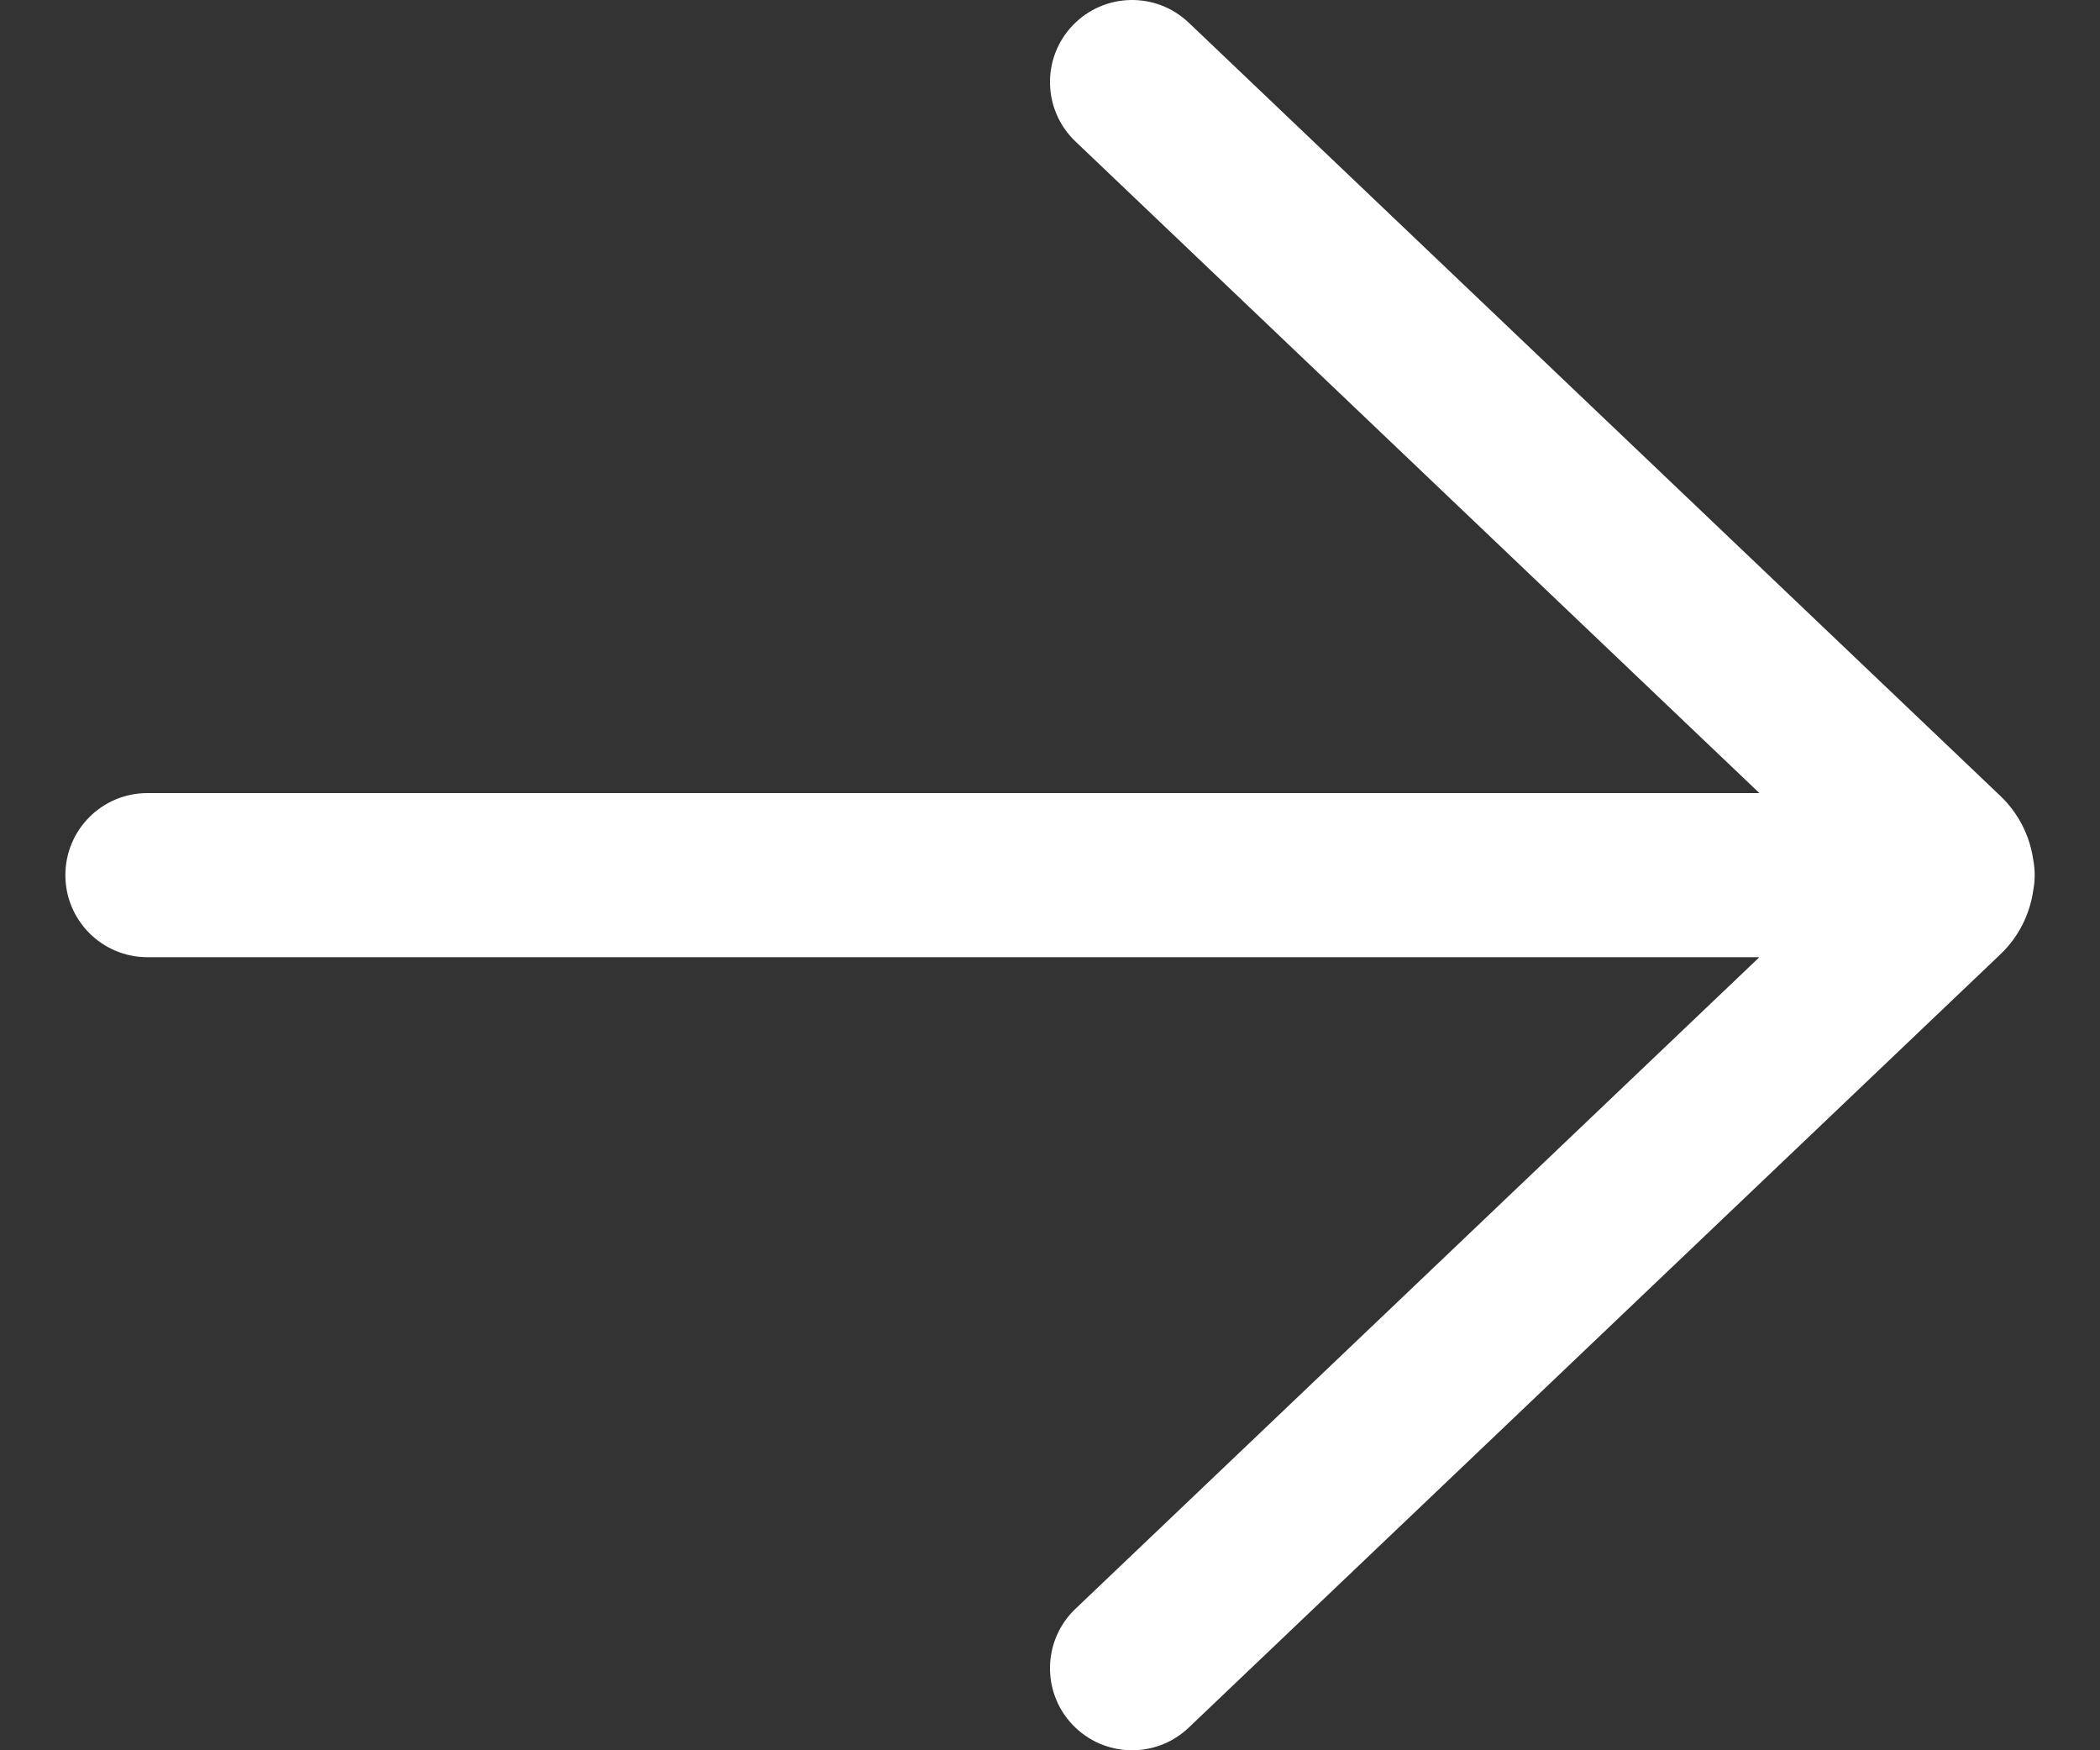
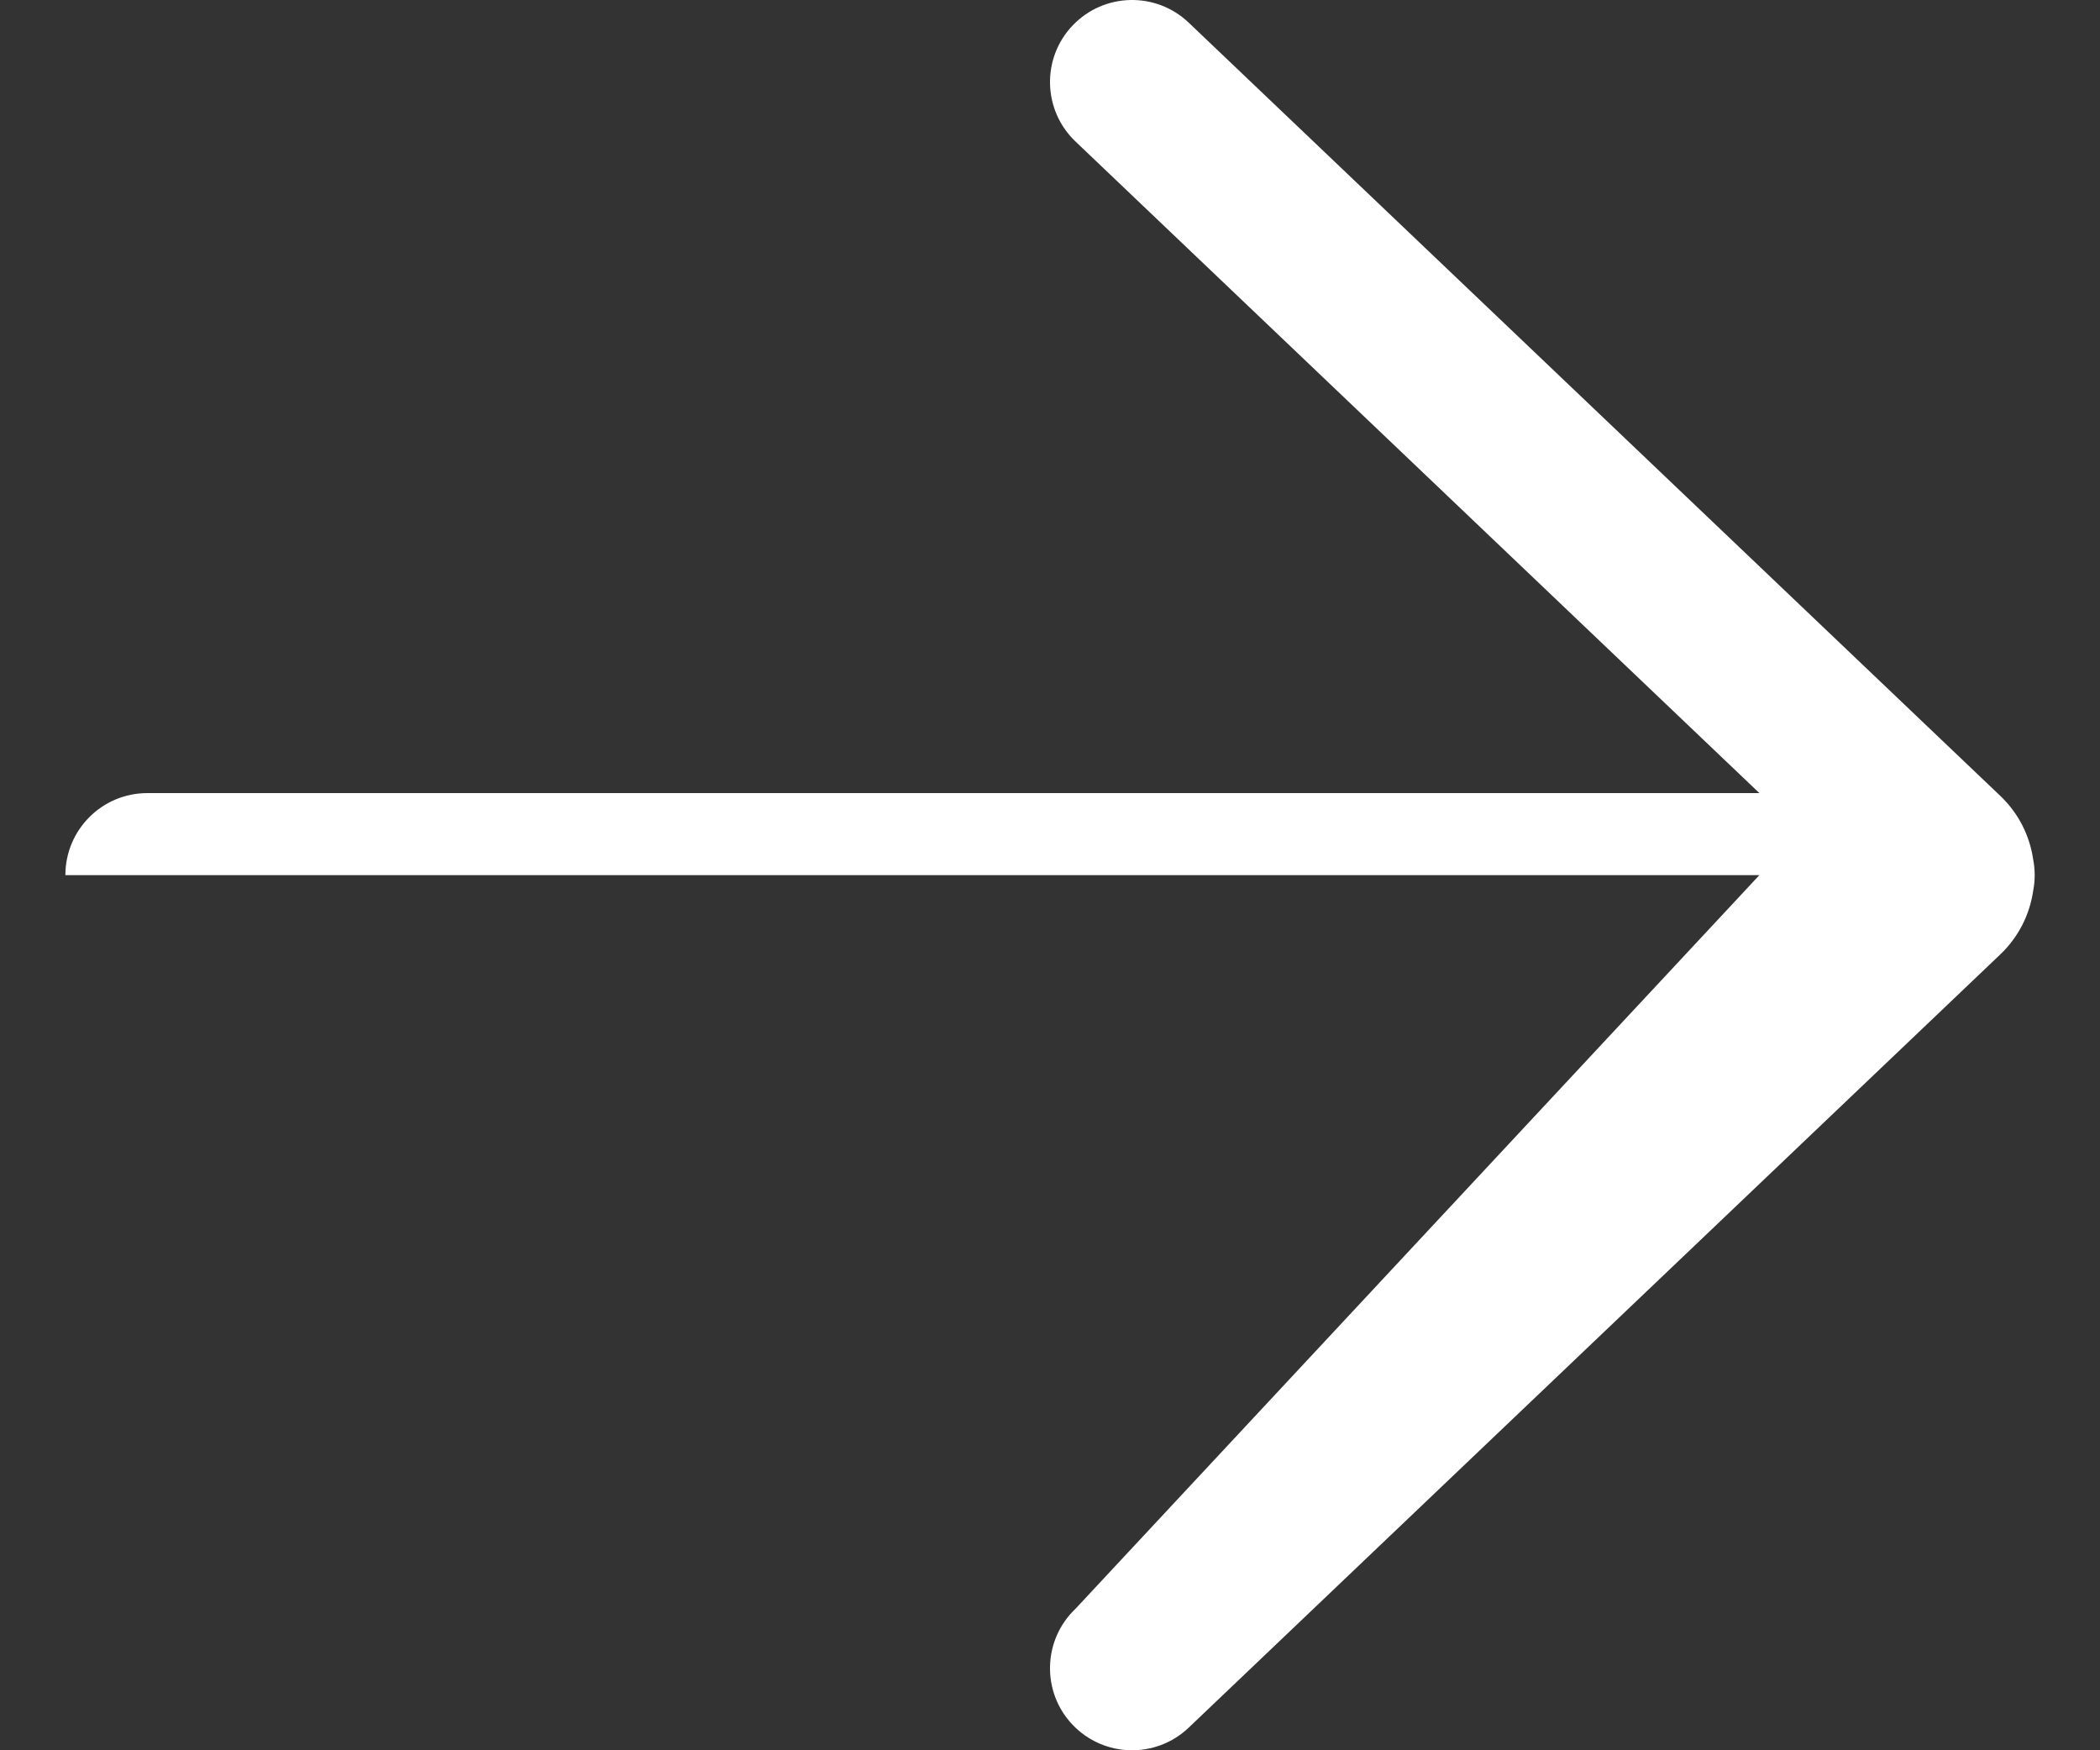
<svg xmlns="http://www.w3.org/2000/svg" width="30" height="25" viewBox="0 0 30 25" fill="none">
  <rect x="0" y="0" width="30" height="25" fill="#333333" stroke="none" />
-   <path d="M16.981 0.323C16.512 -0.123 15.77 -0.105 15.323 0.364C14.877 0.832 14.895 1.574 15.364 2.021L25.134 11.328H2.106C1.458 11.328 0.934 11.852 0.934 12.5C0.934 13.147 1.458 13.672 2.106 13.672H25.134L15.364 22.979C14.895 23.425 14.877 24.168 15.323 24.636C15.77 25.105 16.512 25.123 16.981 24.677L28.576 13.632C28.84 13.38 28.996 13.059 29.045 12.726C29.059 12.653 29.067 12.577 29.067 12.5C29.067 12.422 29.059 12.347 29.045 12.273C28.996 11.94 28.84 11.62 28.576 11.368L16.981 0.323Z" fill="white" />
+   <path d="M16.981 0.323C16.512 -0.123 15.77 -0.105 15.323 0.364C14.877 0.832 14.895 1.574 15.364 2.021L25.134 11.328H2.106C1.458 11.328 0.934 11.852 0.934 12.5H25.134L15.364 22.979C14.895 23.425 14.877 24.168 15.323 24.636C15.77 25.105 16.512 25.123 16.981 24.677L28.576 13.632C28.84 13.38 28.996 13.059 29.045 12.726C29.059 12.653 29.067 12.577 29.067 12.5C29.067 12.422 29.059 12.347 29.045 12.273C28.996 11.94 28.84 11.62 28.576 11.368L16.981 0.323Z" fill="white" />
</svg>